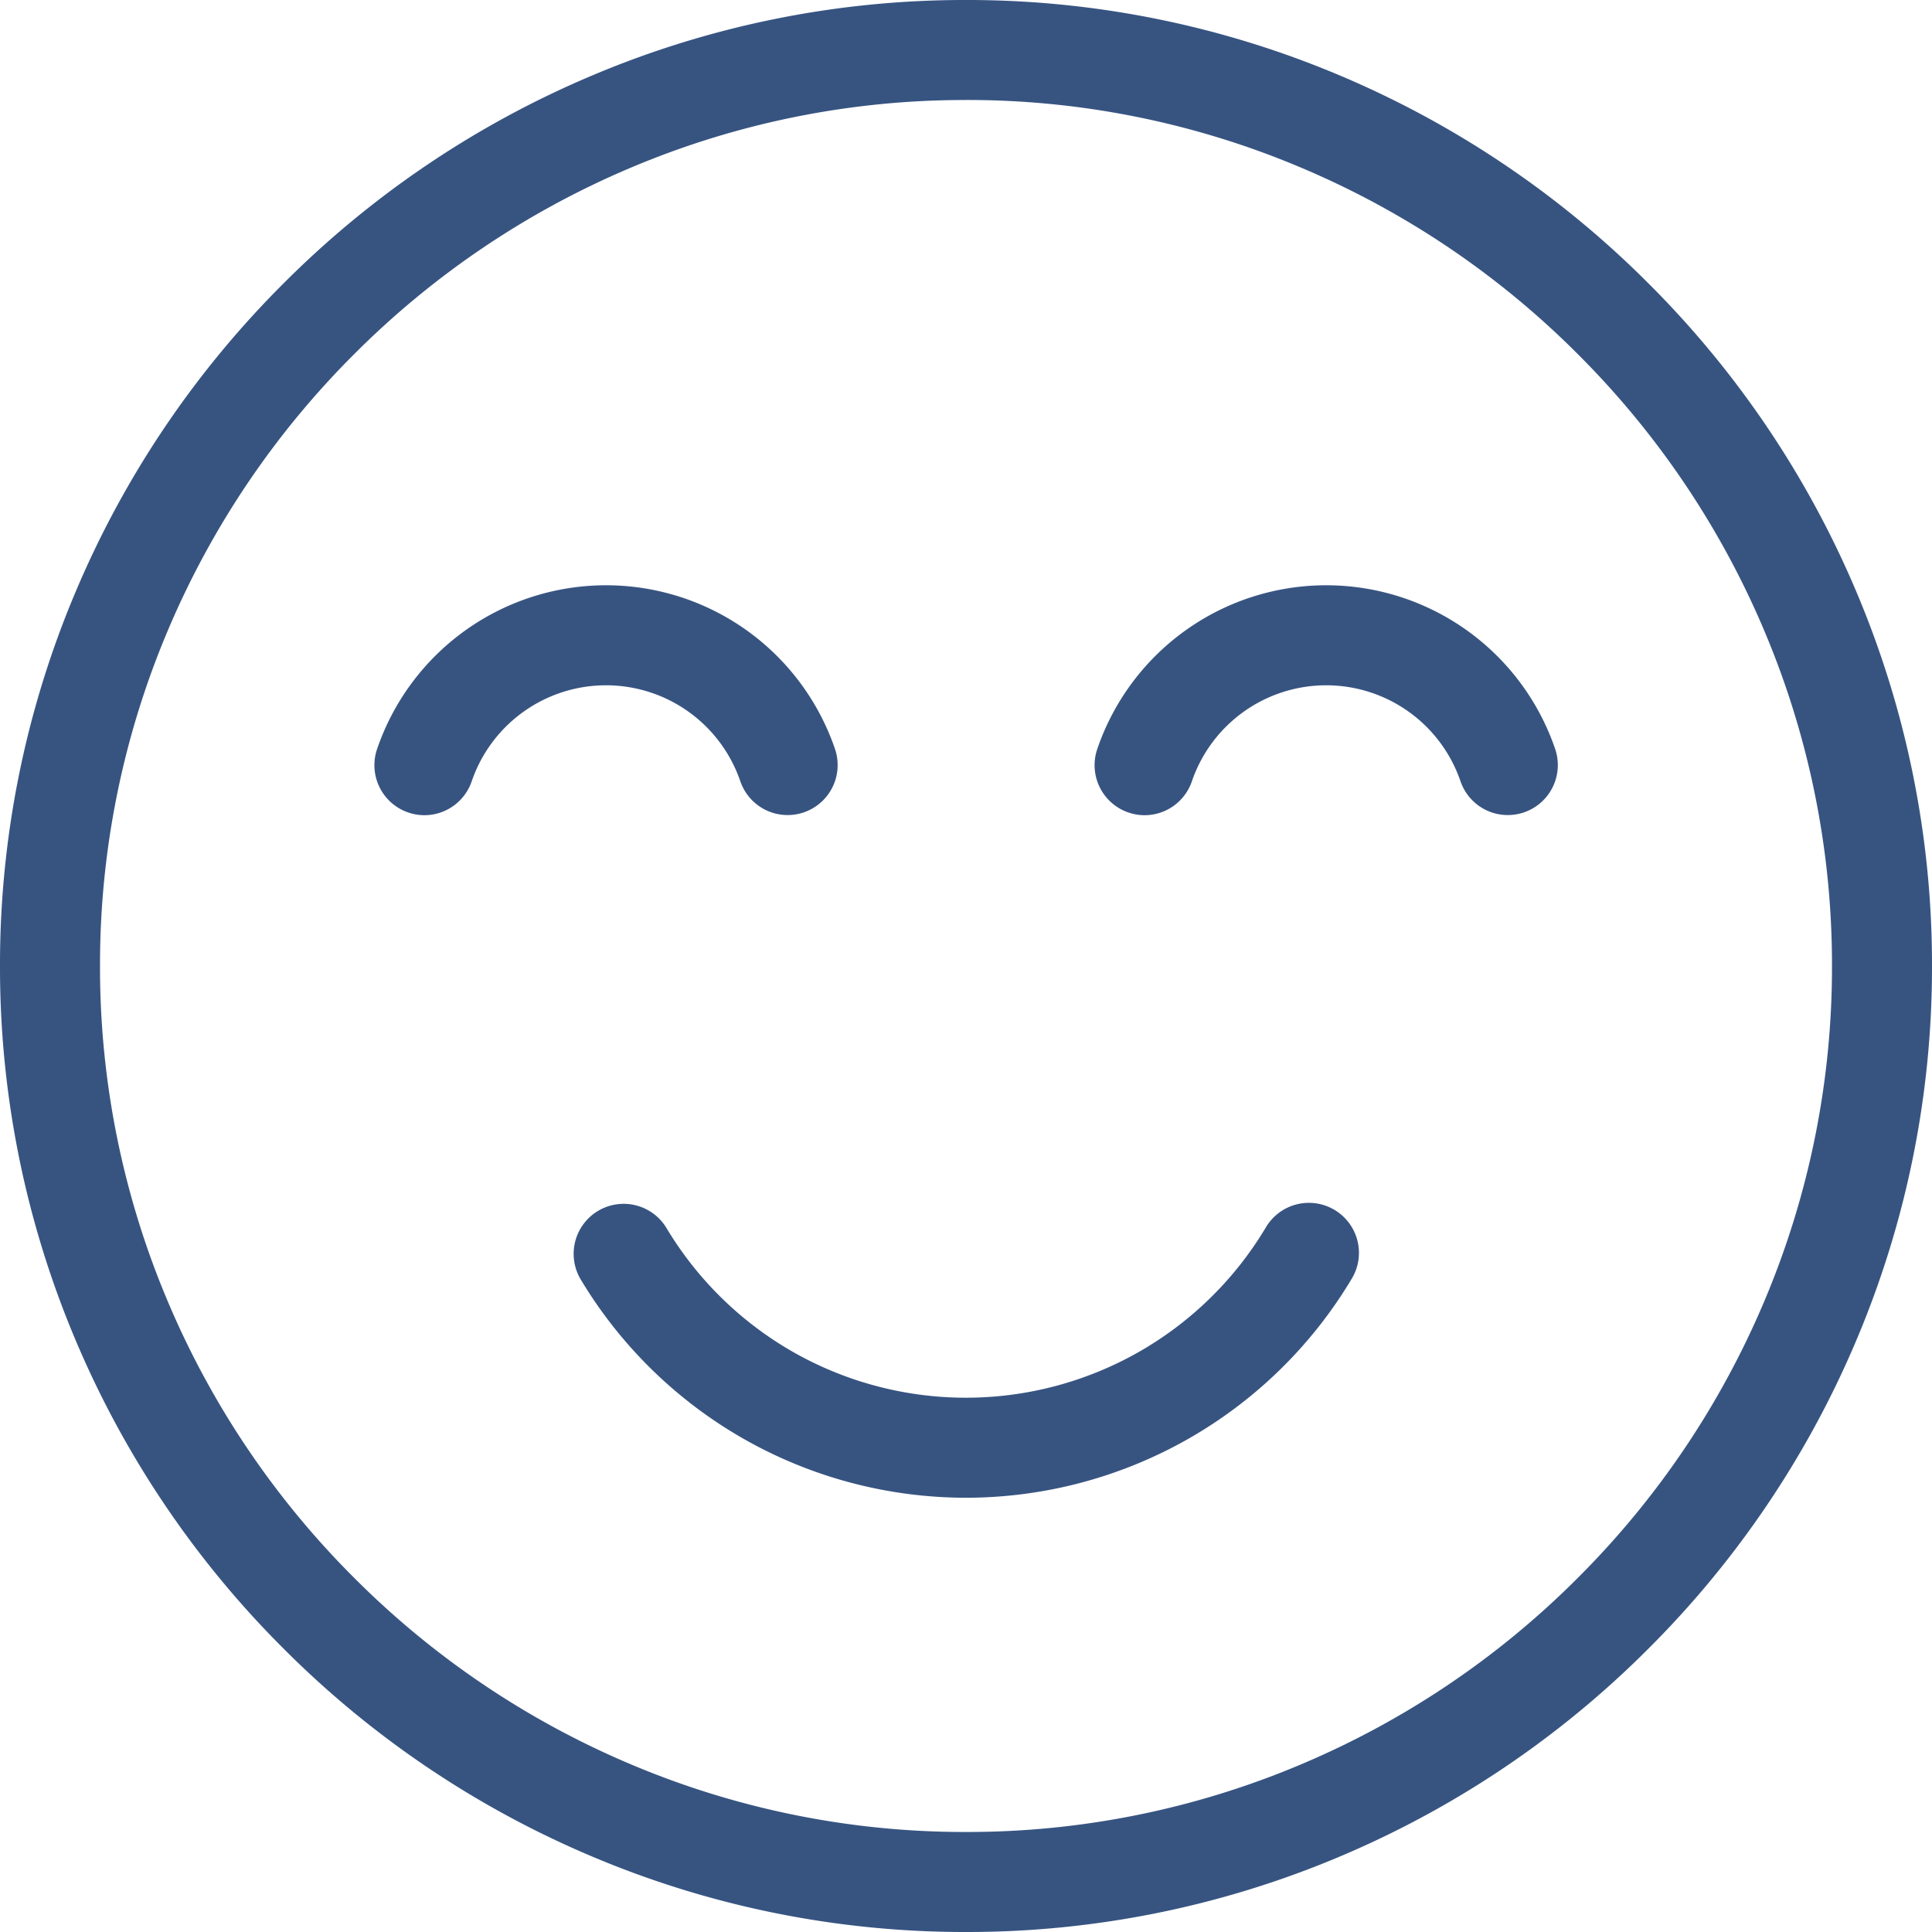
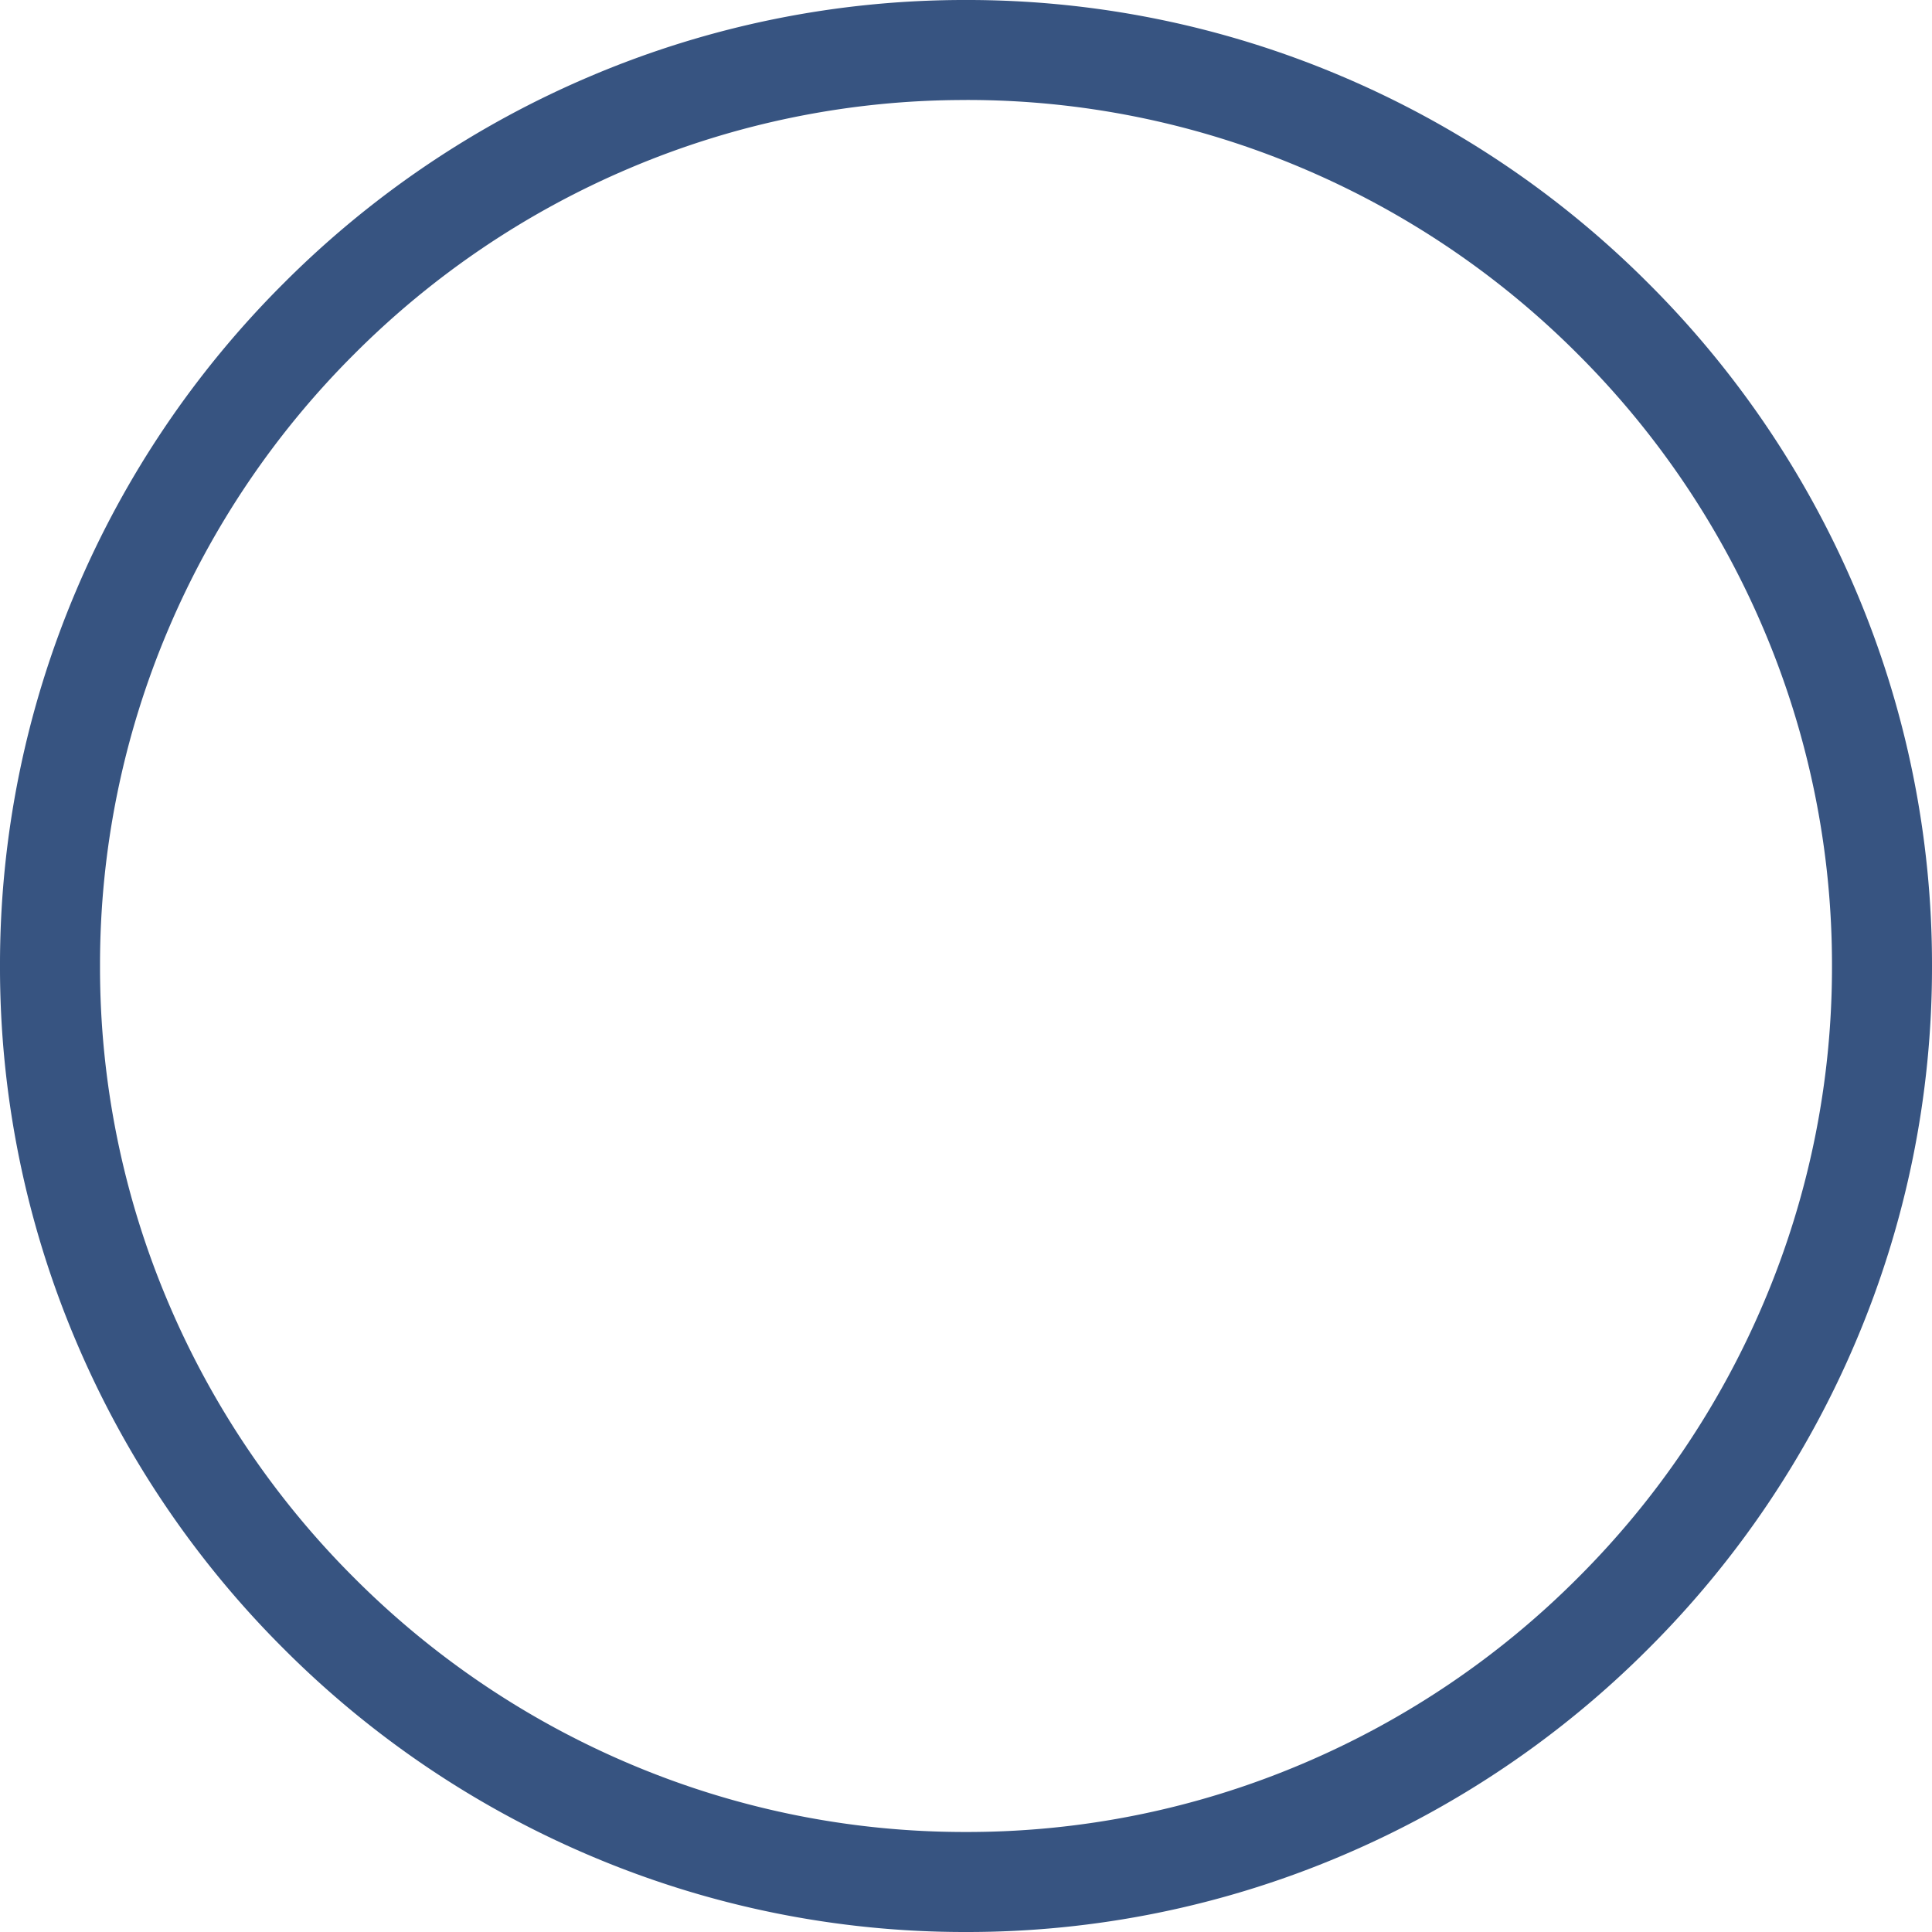
<svg xmlns="http://www.w3.org/2000/svg" width="44.138" height="44.138" viewBox="0 0 44.138 44.138">
  <g id="Groupe_1747" data-name="Groupe 1747" transform="translate(-18.75 663.915)">
    <g id="g1996" transform="translate(18.75 -663.915)">
      <path id="path1998" d="M-300.514-599.777a21.846,21.846,0,0,1-8.578-1.74,22.065,22.065,0,0,1-7.015-4.736,22.066,22.066,0,0,1-4.736-7.015,21.847,21.847,0,0,1-1.74-8.578,21.846,21.846,0,0,1,1.74-8.578,22.064,22.064,0,0,1,4.736-7.015,22.065,22.065,0,0,1,7.015-4.736,21.848,21.848,0,0,1,8.578-1.74,21.848,21.848,0,0,1,8.578,1.74,22.065,22.065,0,0,1,7.015,4.736,22.064,22.064,0,0,1,4.736,7.015,21.846,21.846,0,0,1,1.74,8.578,21.847,21.847,0,0,1-1.74,8.578,22.066,22.066,0,0,1-4.736,7.015,22.065,22.065,0,0,1-7.015,4.736A21.847,21.847,0,0,1-300.514-599.777Zm0-41.853a19.574,19.574,0,0,0-7.686,1.558,19.792,19.792,0,0,0-6.292,4.248,19.792,19.792,0,0,0-4.248,6.292,19.575,19.575,0,0,0-1.558,7.686,19.575,19.575,0,0,0,1.558,7.686,19.792,19.792,0,0,0,4.248,6.292,19.792,19.792,0,0,0,6.292,4.248,19.574,19.574,0,0,0,7.686,1.558,19.574,19.574,0,0,0,7.686-1.558,19.791,19.791,0,0,0,6.292-4.248,19.791,19.791,0,0,0,4.248-6.292,19.575,19.575,0,0,0,1.558-7.686,19.575,19.575,0,0,0-1.558-7.686,19.792,19.792,0,0,0-4.248-6.292,19.79,19.79,0,0,0-6.292-4.248A19.574,19.574,0,0,0-300.514-641.631Z" transform="translate(322.583 643.915)" fill="#375481" />
    </g>
    <g id="g2000" transform="translate(27.304 -650.543)">
-       <path id="path2002" d="M-127.529-41.522a1.14,1.14,0,0,1-.369-.062,1.142,1.142,0,0,1-.712-1.45,5.527,5.527,0,0,1,5.231-3.741,5.527,5.527,0,0,1,5.229,3.737,1.142,1.142,0,0,1-.711,1.451,1.142,1.142,0,0,1-1.451-.711,3.243,3.243,0,0,0-3.068-2.192,3.243,3.243,0,0,0-3.069,2.195A1.143,1.143,0,0,1-127.529-41.522Z" transform="translate(128.671 46.774)" fill="#375481" />
-     </g>
+       </g>
    <g id="g2004" transform="translate(43.757 -650.543)">
-       <path id="path2006" d="M-127.529-41.522a1.14,1.14,0,0,1-.369-.062,1.142,1.142,0,0,1-.712-1.45,5.527,5.527,0,0,1,5.231-3.741,5.527,5.527,0,0,1,5.229,3.737,1.142,1.142,0,0,1-.711,1.451,1.142,1.142,0,0,1-1.451-.711,3.243,3.243,0,0,0-3.068-2.192,3.243,3.243,0,0,0-3.069,2.195A1.143,1.143,0,0,1-127.529-41.522Z" transform="translate(128.671 46.774)" fill="#375481" />
-     </g>
+       </g>
    <g id="g2008" transform="translate(31.855 -636.433)">
-       <path id="path2010" d="M-232.651,5.485a10.279,10.279,0,0,1-5.058-1.333A10.279,10.279,0,0,1-241.452.5a1.142,1.142,0,0,1,.393-1.567,1.142,1.142,0,0,1,1.567.393,7.99,7.99,0,0,0,2.91,2.84A7.99,7.99,0,0,0-232.651,3.2a7.99,7.99,0,0,0,3.94-1.041A7.989,7.989,0,0,0-225.8-.692a1.142,1.142,0,0,1,1.566-.4,1.142,1.142,0,0,1,.4,1.566,10.278,10.278,0,0,1-3.745,3.669A10.278,10.278,0,0,1-232.651,5.485Z" transform="translate(241.615 1.25)" fill="#375481" />
-     </g>
+       </g>
  </g>
</svg>